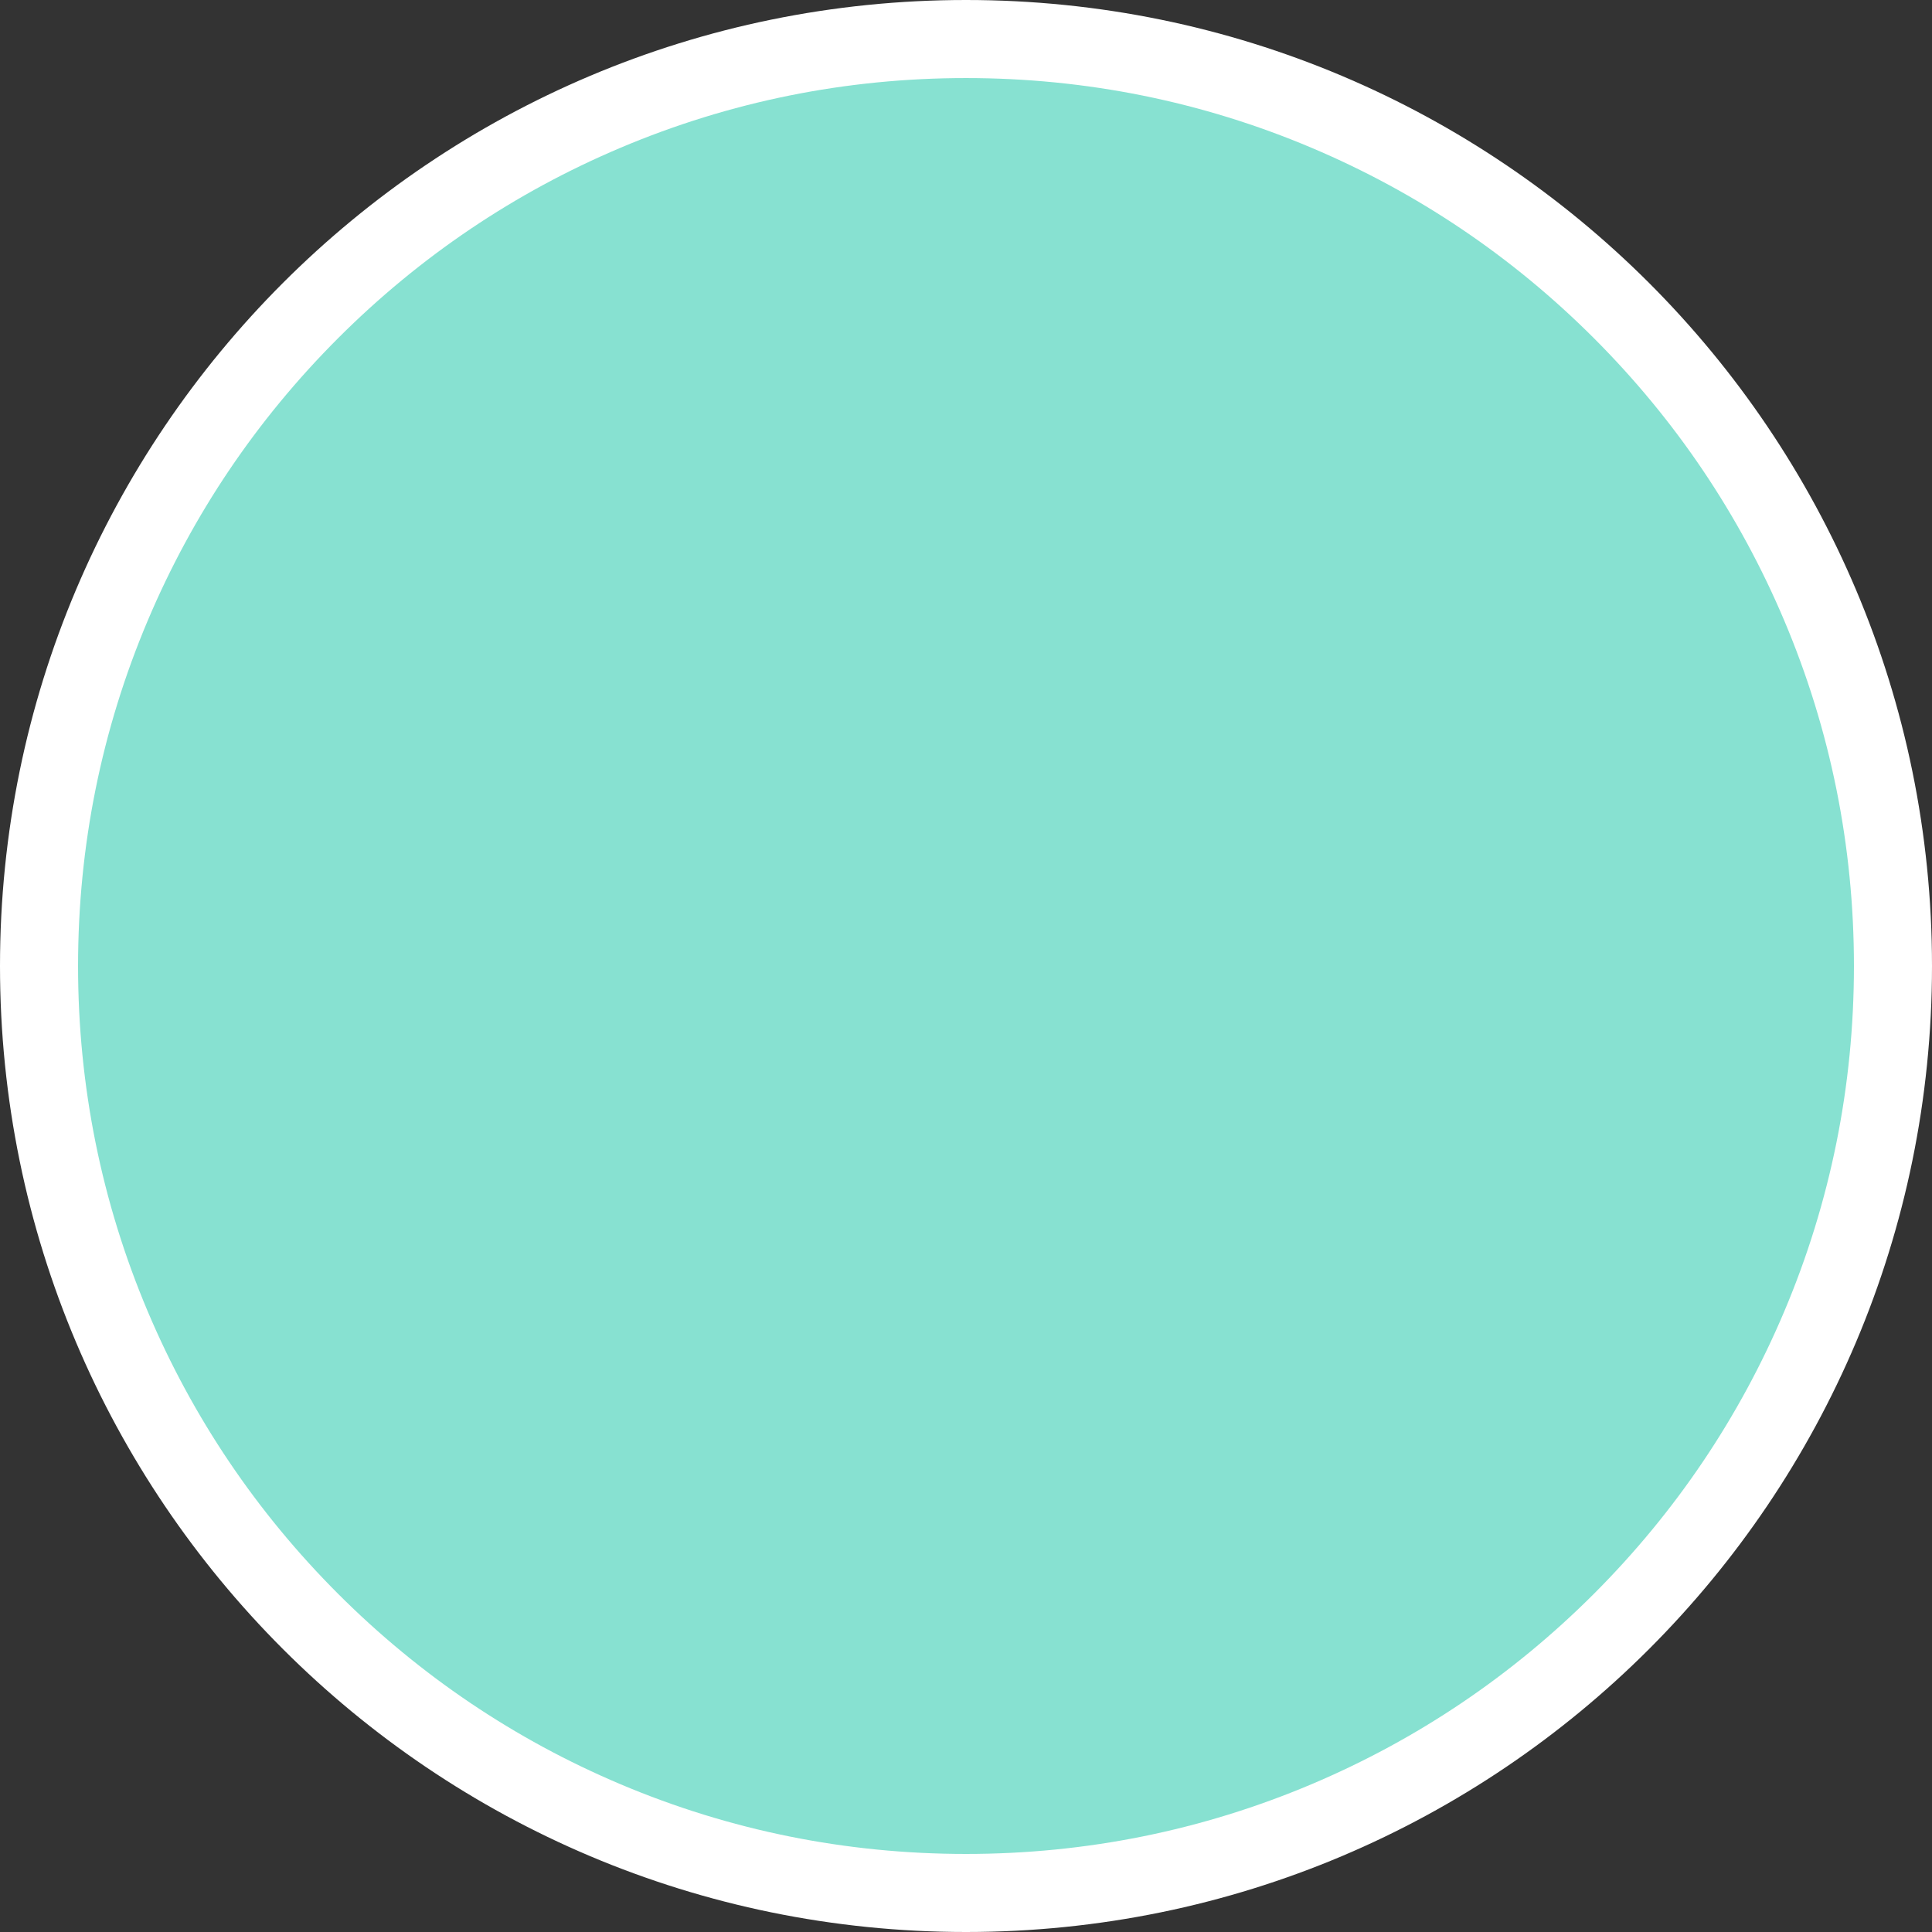
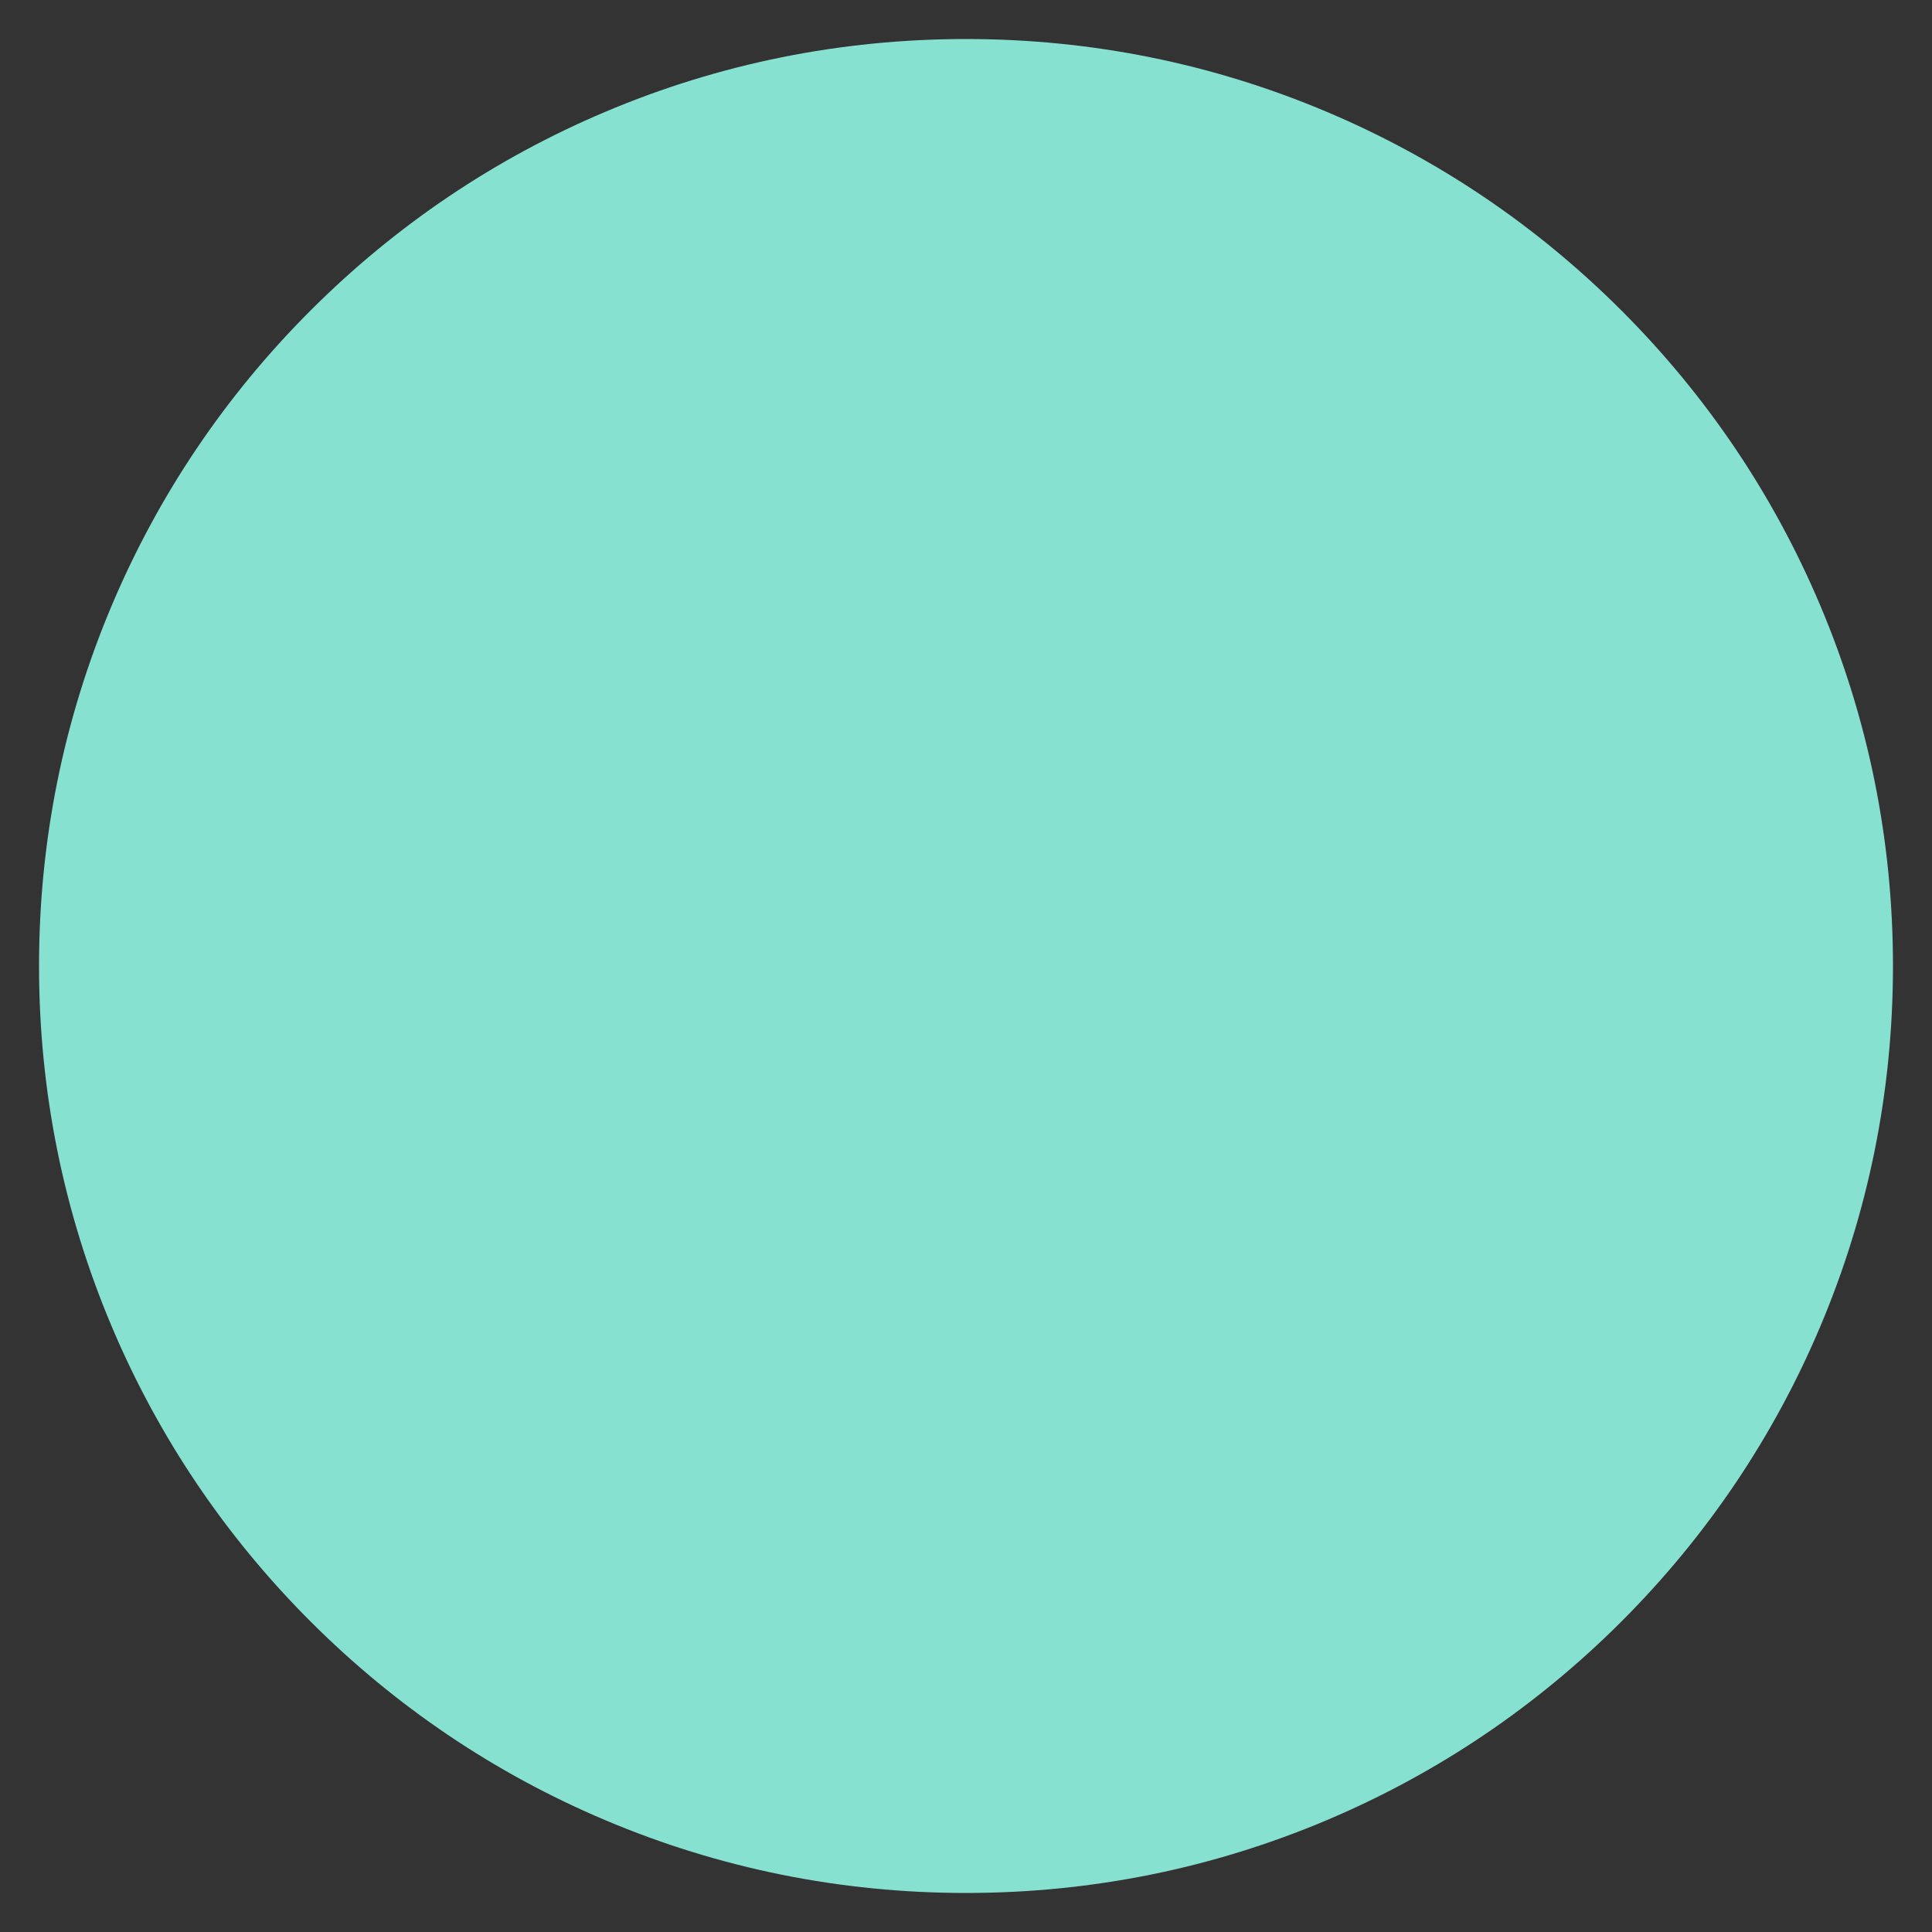
<svg xmlns="http://www.w3.org/2000/svg" id="Layer_1" viewBox="0 0 990 990">
  <rect x="0" y="0" width="990" height="990" fill="#333333" stroke="none" />
  <defs>
    <style>.cls-1{fill:#87e1d1;}.cls-1,.cls-2{stroke-width:0px;}.cls-2{fill:#fff;}</style>
  </defs>
  <path class="cls-1" d="M495,970c-64.13,0-126.34-12.56-184.89-37.32-56.56-23.92-107.36-58.18-150.99-101.8-43.63-43.63-77.88-94.43-101.8-150.99-24.76-58.55-37.32-120.75-37.32-184.89s12.56-126.34,37.32-184.89c23.92-56.56,58.17-107.36,101.8-150.99,43.63-43.63,94.43-77.88,150.99-101.8,58.55-24.76,120.75-37.32,184.89-37.32s126.34,12.56,184.89,37.32c56.56,23.92,107.36,58.17,150.99,101.8,43.63,43.63,77.88,94.43,101.8,150.99,24.76,58.55,37.32,120.75,37.32,184.89s-12.56,126.34-37.32,184.89c-23.92,56.56-58.18,107.36-101.8,150.99-43.63,43.63-94.43,77.88-150.99,101.8-58.55,24.76-120.75,37.32-184.89,37.32Z" />
-   <path class="cls-2" d="M495,40c61.44,0,121.03,12.02,177.09,35.74,54.18,22.91,102.84,55.73,144.64,97.53,41.8,41.8,74.61,90.46,97.53,144.64,23.72,56.07,35.74,115.65,35.74,177.09s-12.02,121.03-35.74,177.09c-22.91,54.18-55.73,102.84-97.53,144.64-41.8,41.8-90.46,74.61-144.64,97.53-56.07,23.72-115.65,35.74-177.09,35.74s-121.03-12.02-177.09-35.74c-54.18-22.91-102.84-55.73-144.64-97.53-41.8-41.8-74.61-90.46-97.53-144.64-23.72-56.07-35.74-115.65-35.74-177.09s12.02-121.03,35.74-177.09c22.91-54.18,55.73-102.84,97.53-144.64s90.46-74.61,144.64-97.53c56.07-23.72,115.65-35.74,177.09-35.74M495,0C221.62,0,0,221.62,0,495s221.62,495,495,495,495-221.62,495-495S768.38,0,495,0h0Z" />
</svg>